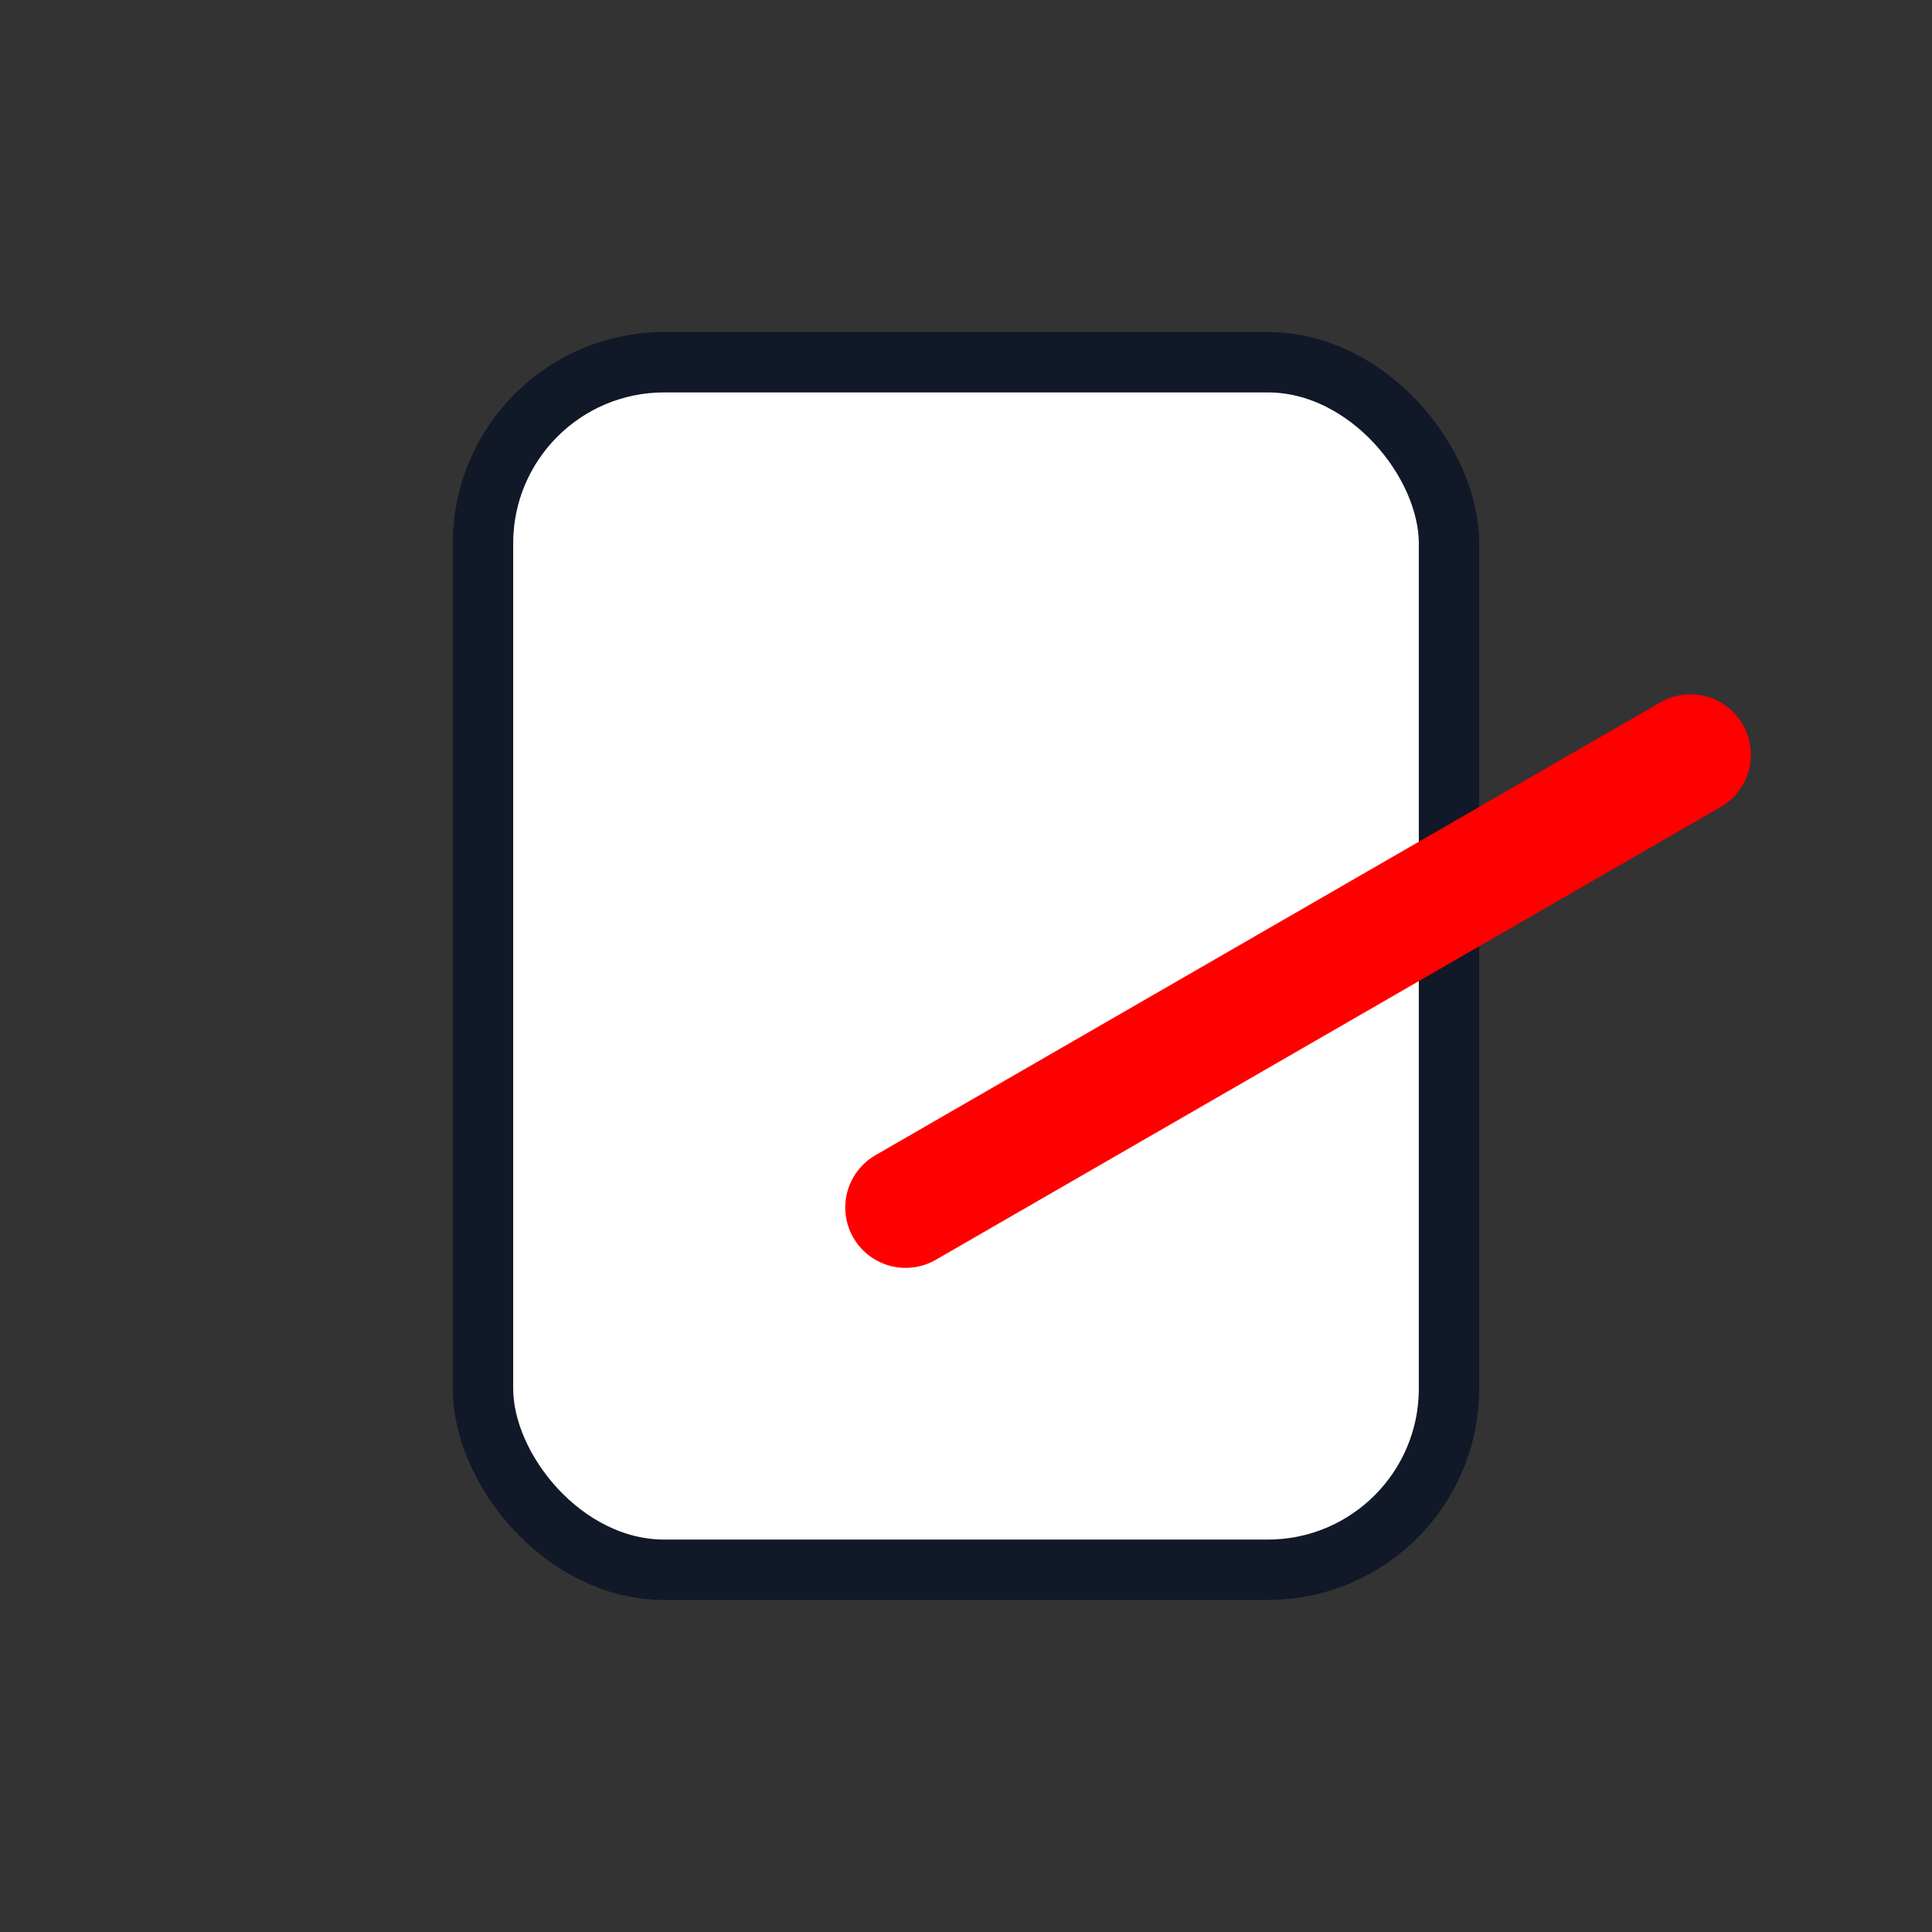
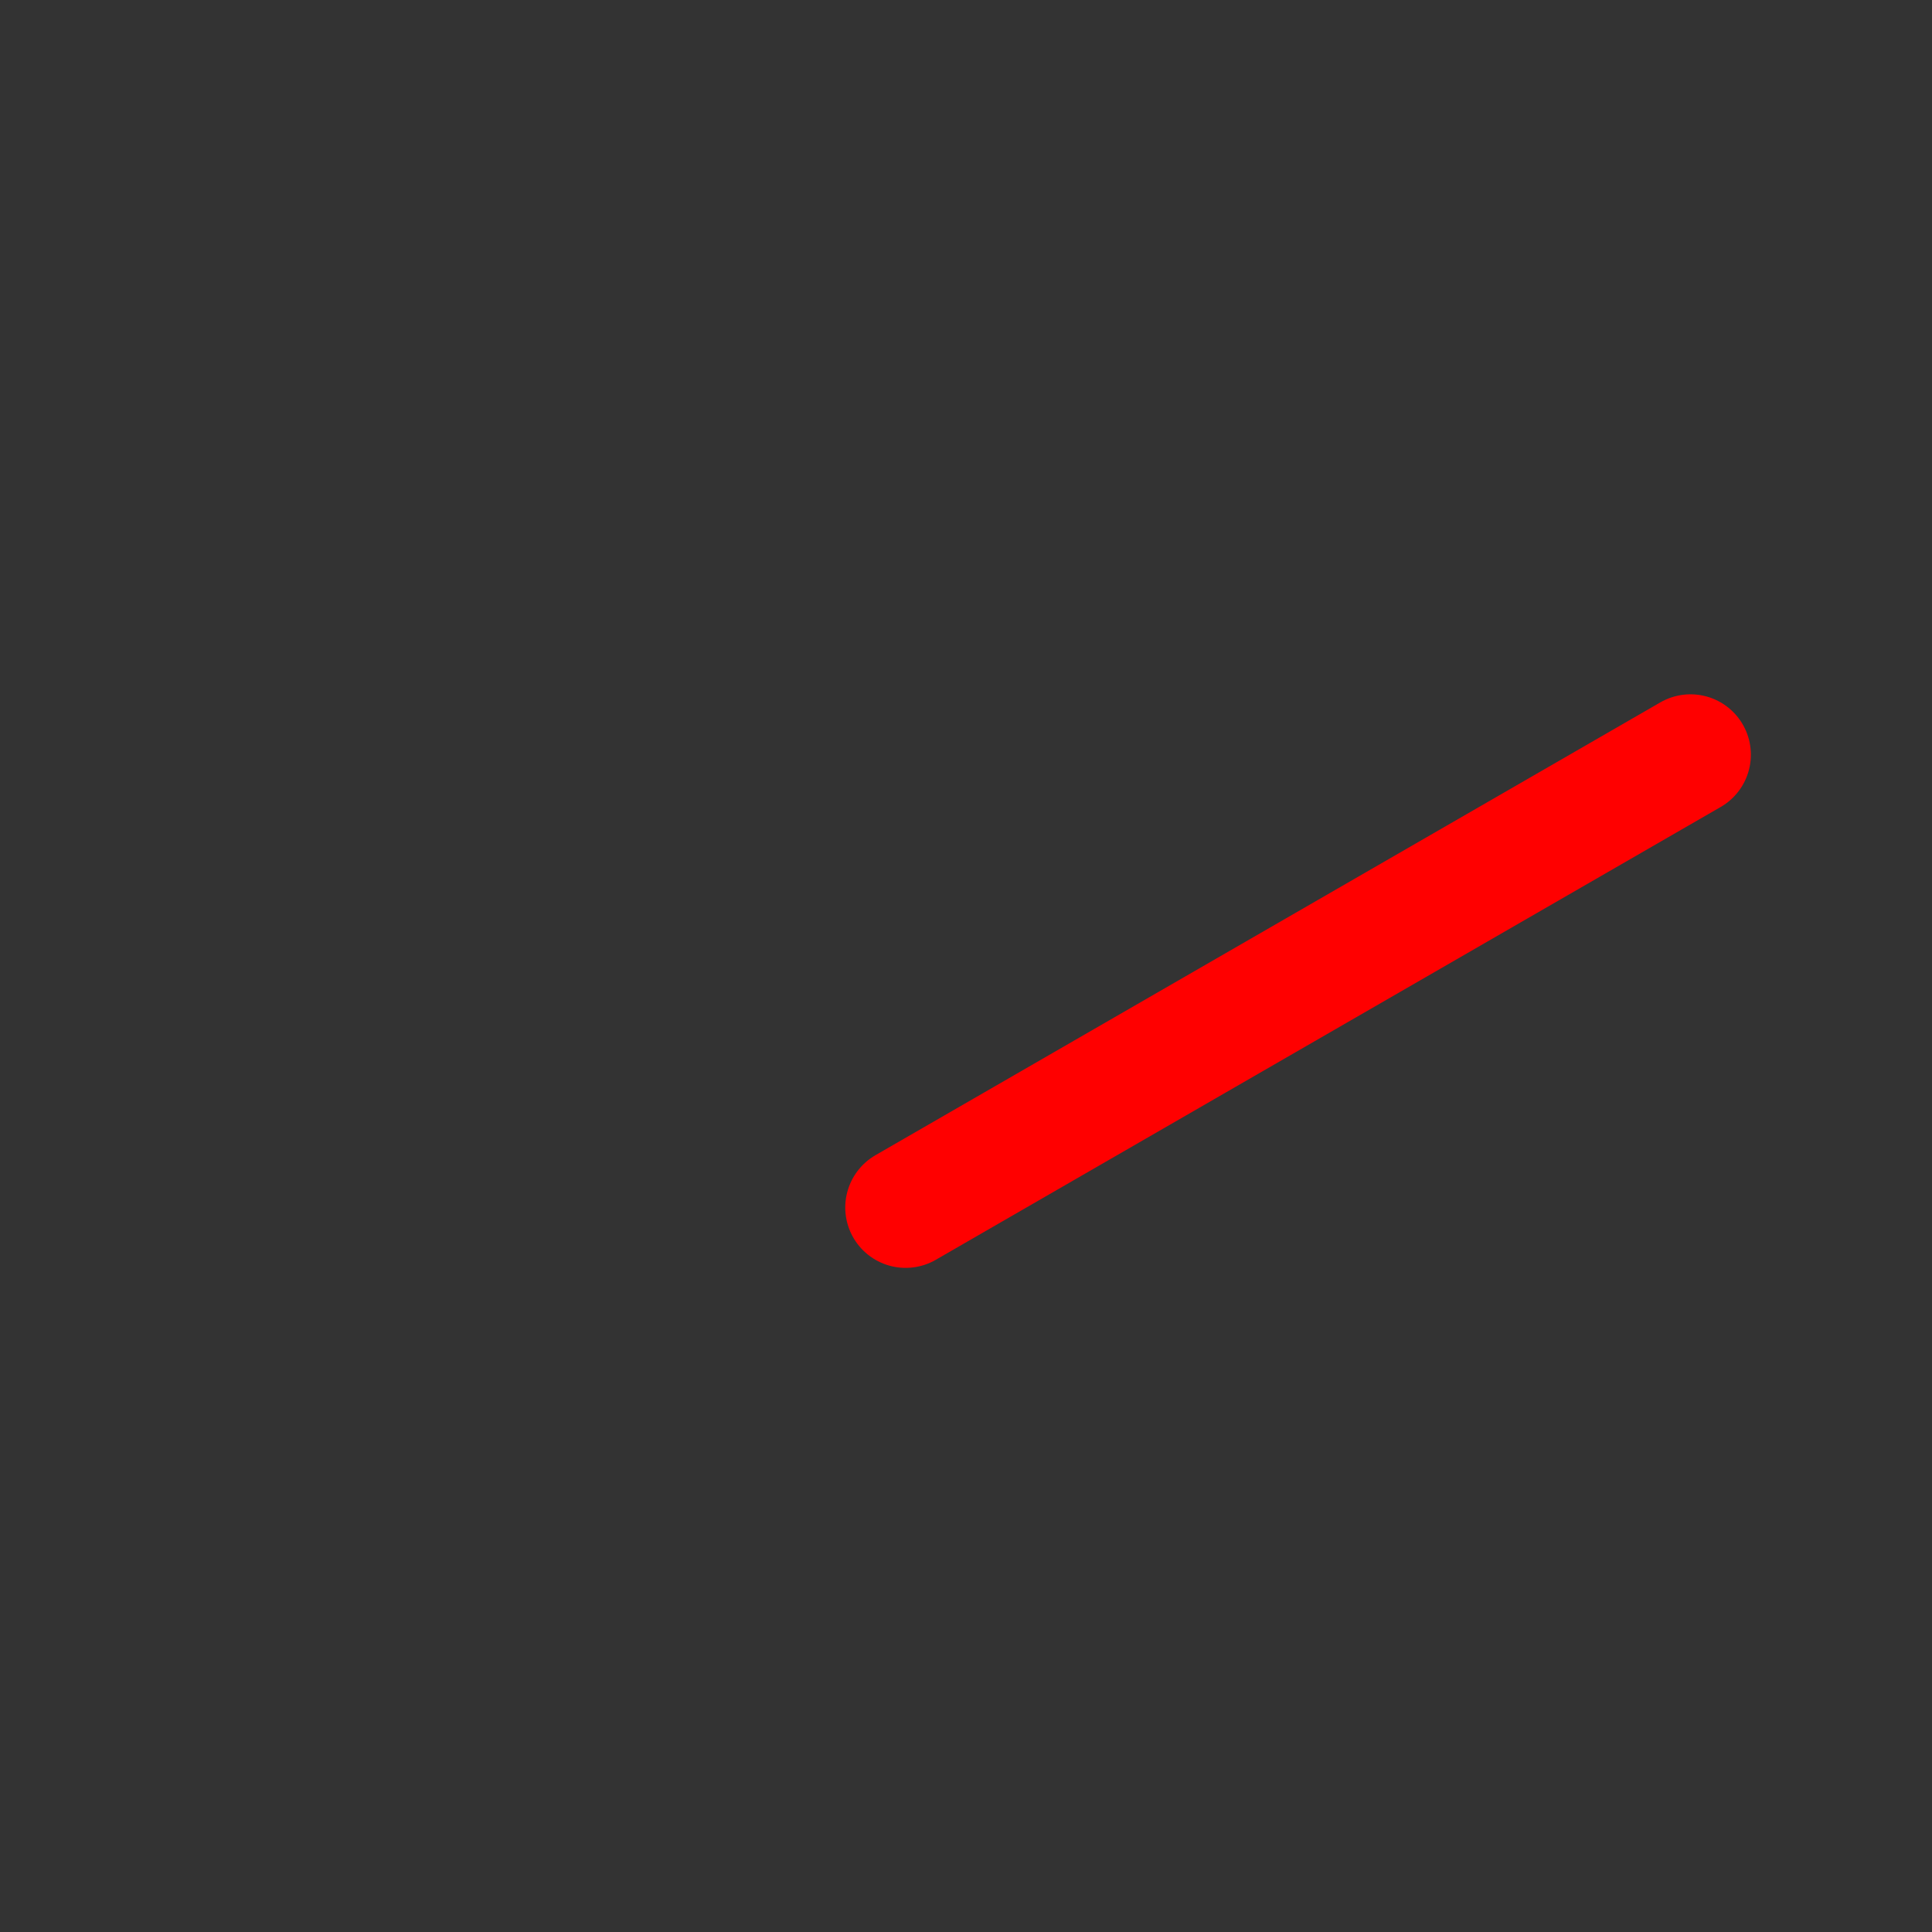
<svg xmlns="http://www.w3.org/2000/svg" width="64" height="64" viewBox="0 0 64 64" fill="none">
  <rect x="0" y="0" width="64" height="64" fill="#333333" stroke="none" />
-   <rect x="16" y="12" width="32" height="40" rx="6" fill="#FFFFFF" stroke="#111827" stroke-width="2" />
  <path d="M30 40 L56 25" stroke="#ff0000" stroke-width="4" stroke-linecap="round" />
</svg>